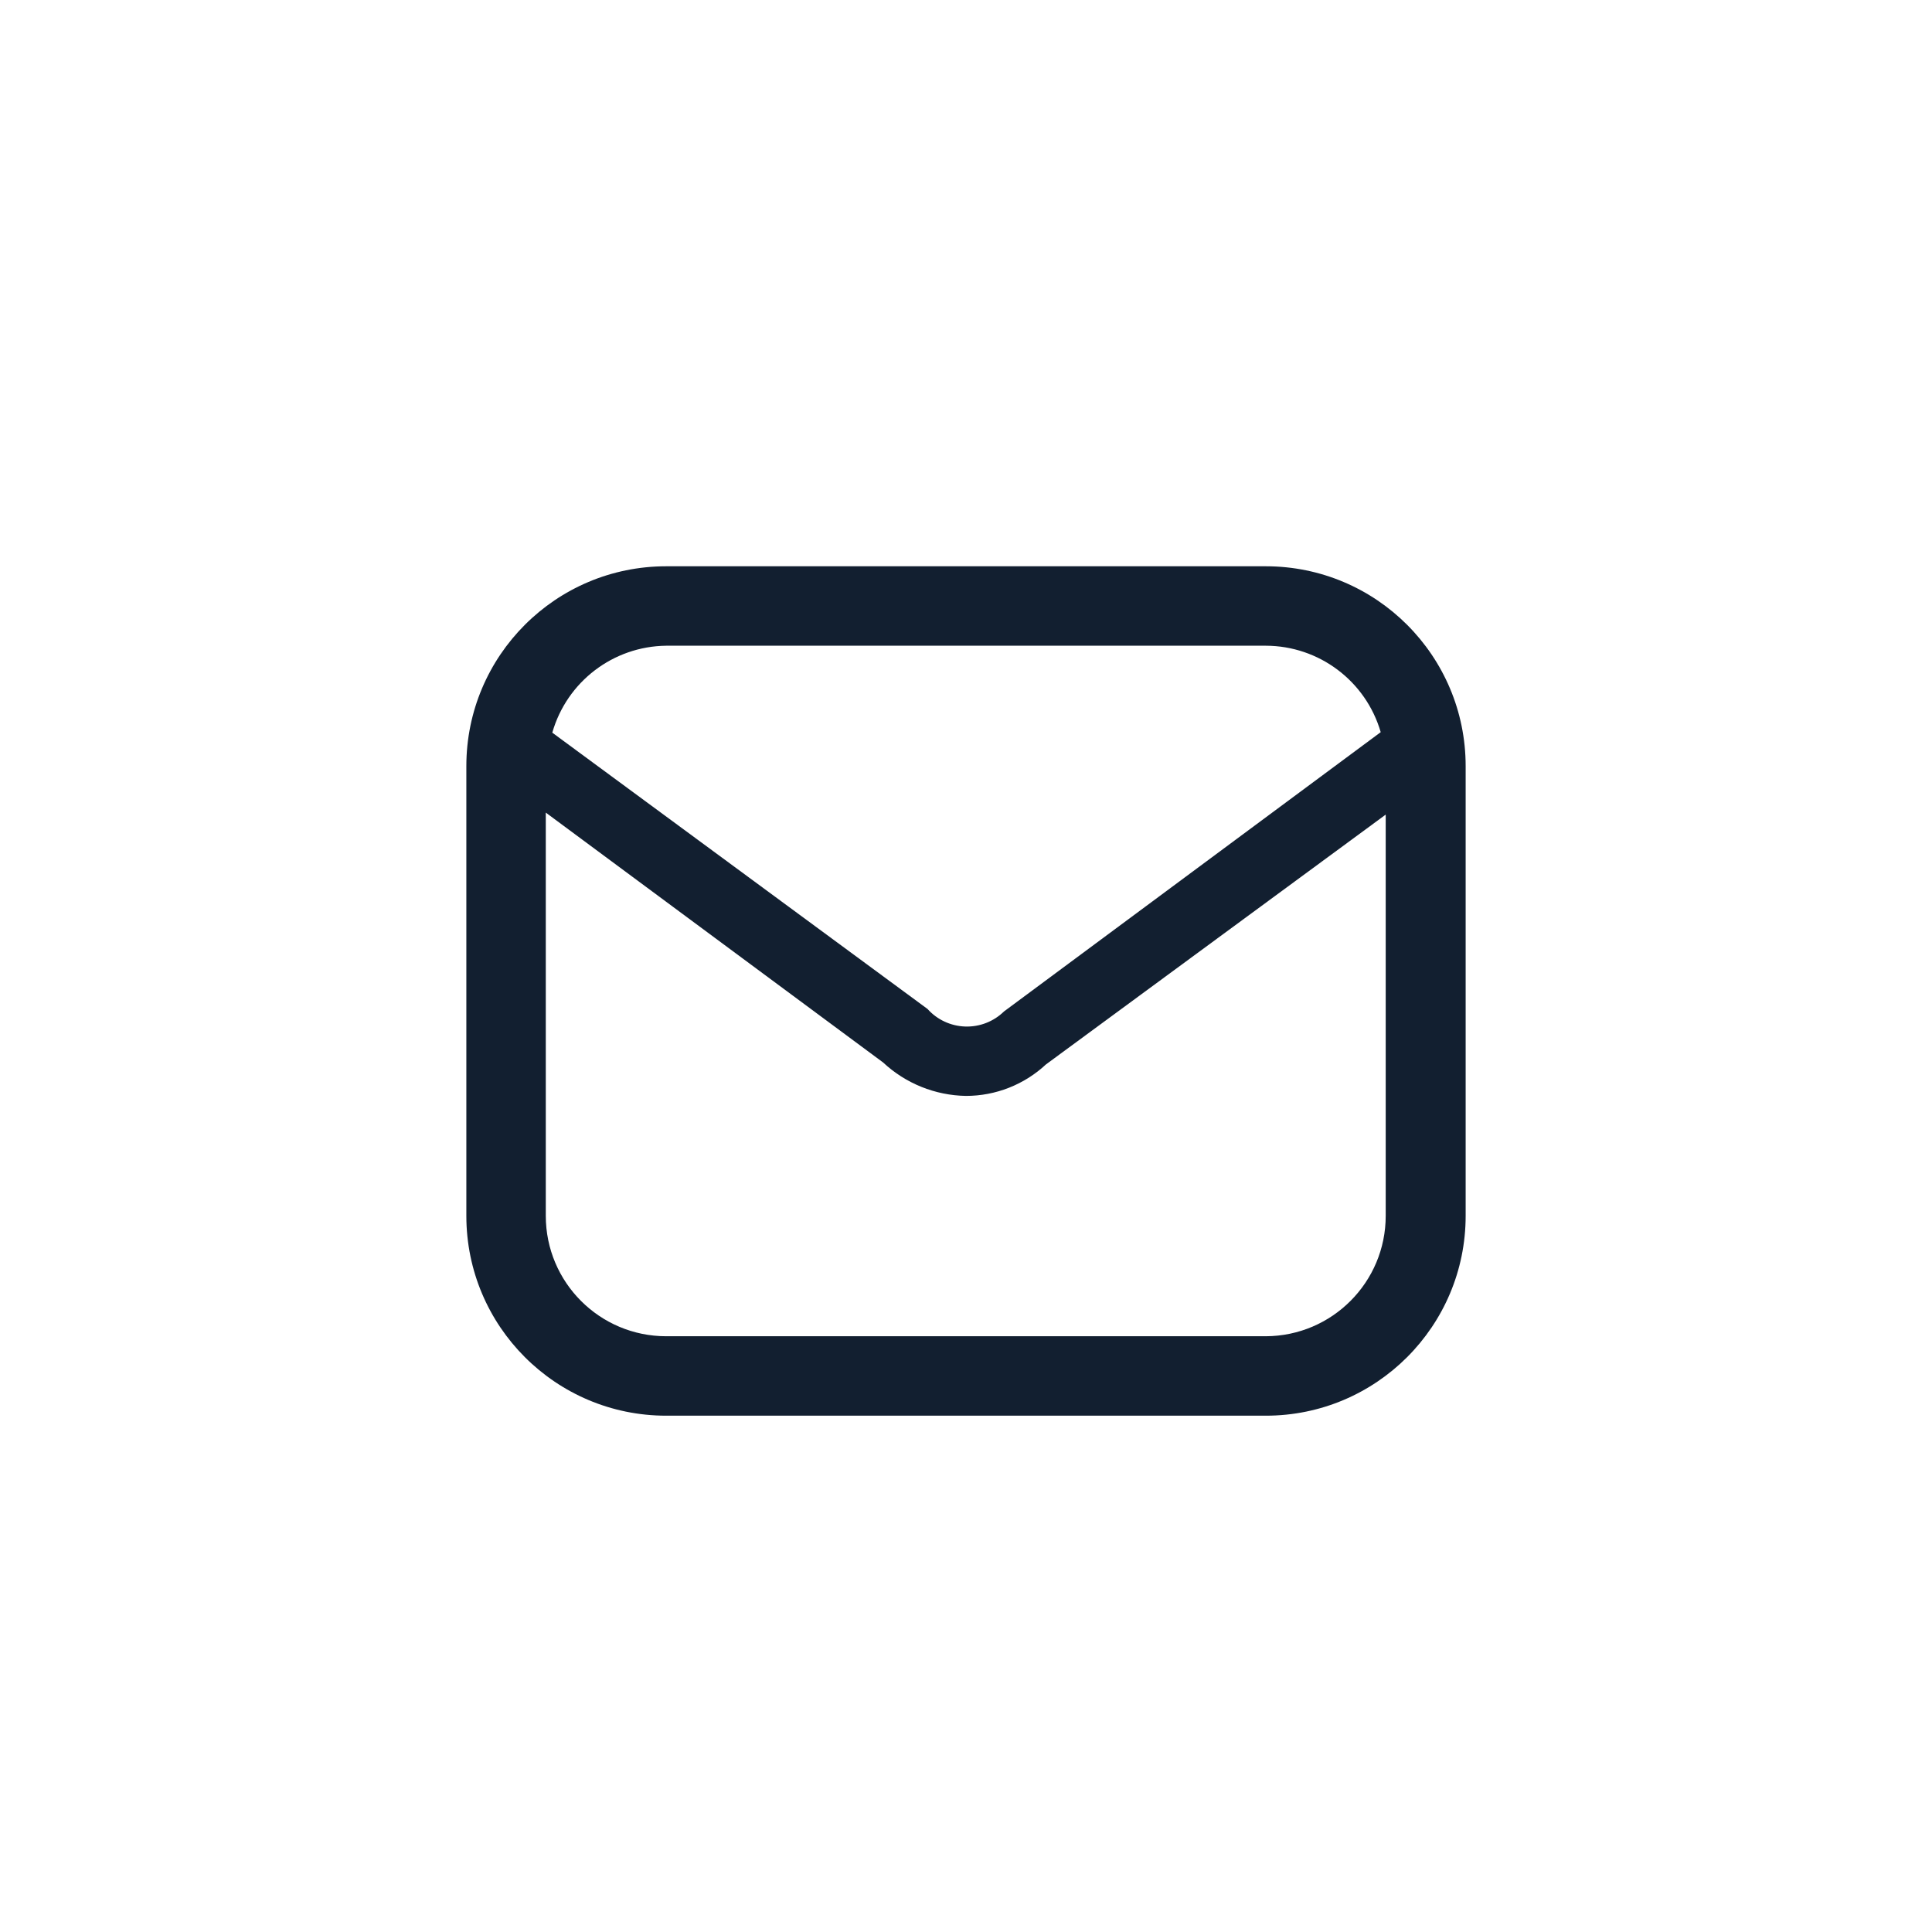
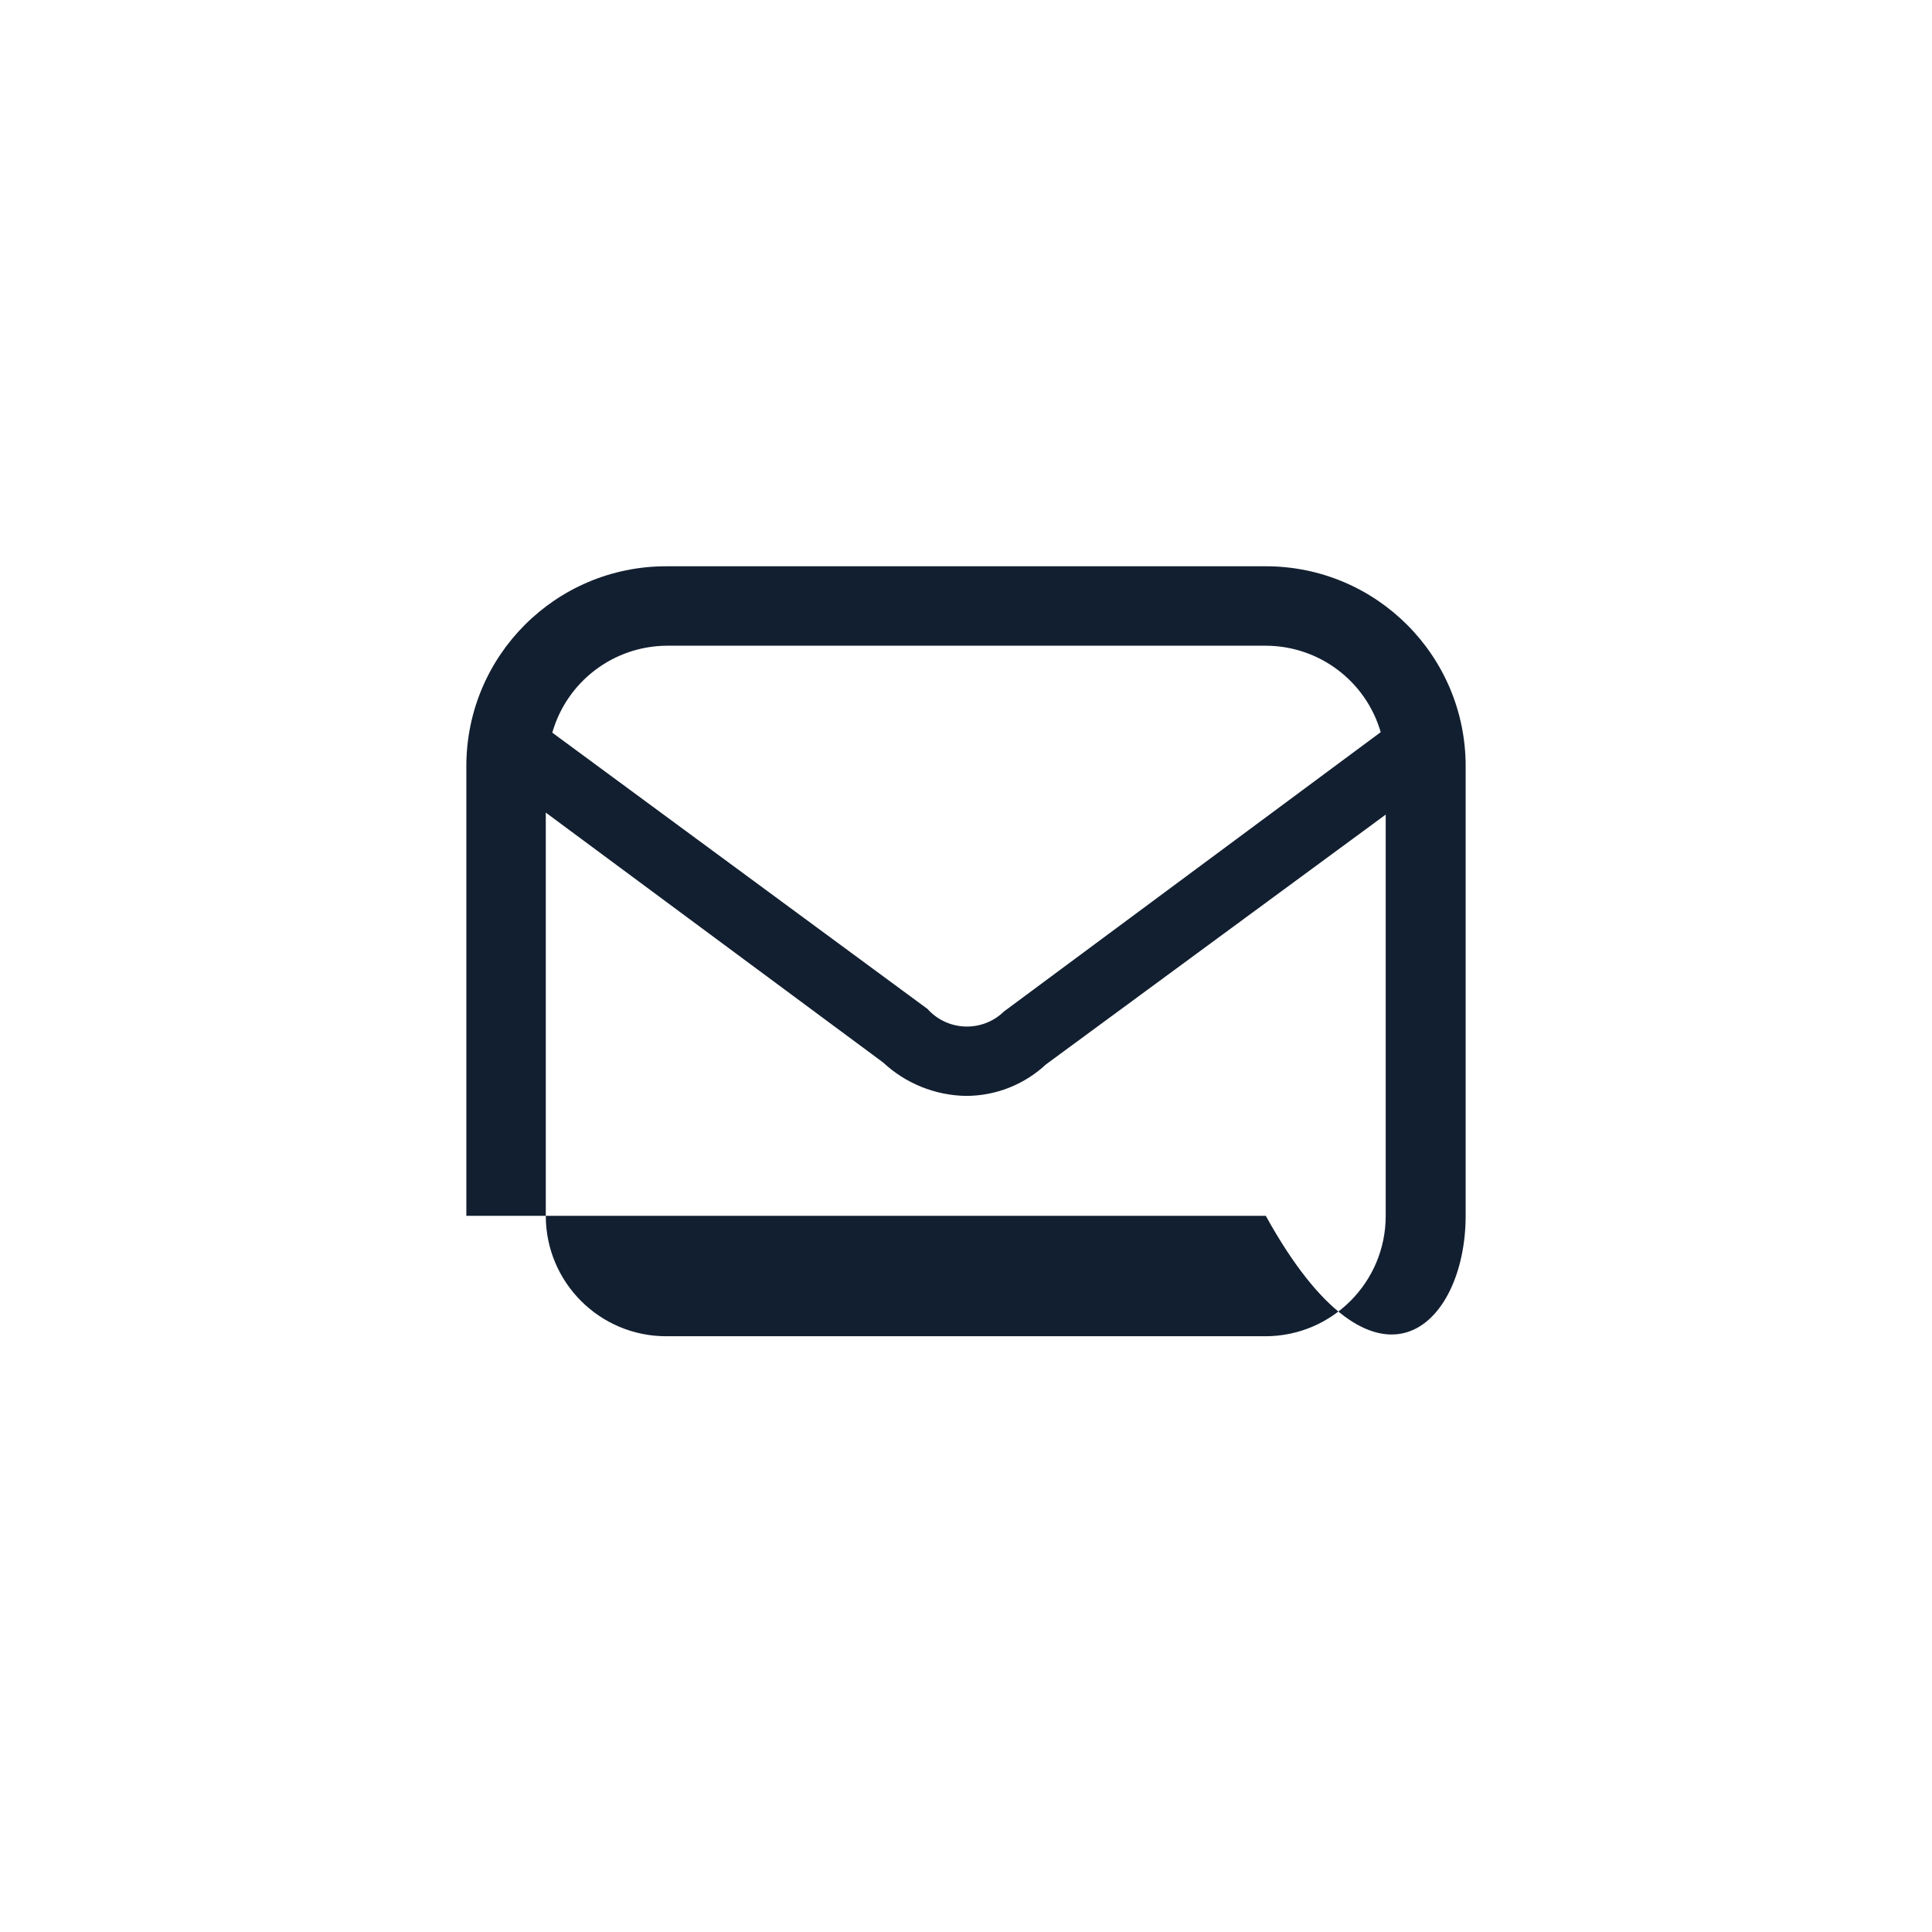
<svg xmlns="http://www.w3.org/2000/svg" width="58" height="58" viewBox="0 0 58 58" fill="none">
-   <path fill-rule="evenodd" clip-rule="evenodd" d="M38 17H20C16.686 17 14 19.686 14 23V36.5C14 39.814 16.686 42.5 20 42.5H38C41.314 42.5 44 39.814 44 36.5V23C44 19.686 41.314 17 38 17ZM20 19.385H38C39.599 19.388 41.004 20.445 41.45 21.98L30.14 30.365C29.83 30.668 29.41 30.831 28.977 30.817C28.543 30.803 28.134 30.613 27.845 30.29L16.58 21.995C17.018 20.465 18.408 19.403 20 19.385ZM16.385 36.5C16.385 38.496 18.003 40.115 20 40.115H38C39.991 40.107 41.6 38.491 41.6 36.5V24.455L31.4 31.955C30.748 32.562 29.891 32.9 29 32.9C28.074 32.885 27.187 32.527 26.51 31.895L16.385 24.395V36.5Z" fill="#121F30" />
+   <path fill-rule="evenodd" clip-rule="evenodd" d="M38 17H20C16.686 17 14 19.686 14 23V36.5H38C41.314 42.5 44 39.814 44 36.5V23C44 19.686 41.314 17 38 17ZM20 19.385H38C39.599 19.388 41.004 20.445 41.45 21.98L30.14 30.365C29.83 30.668 29.41 30.831 28.977 30.817C28.543 30.803 28.134 30.613 27.845 30.29L16.58 21.995C17.018 20.465 18.408 19.403 20 19.385ZM16.385 36.5C16.385 38.496 18.003 40.115 20 40.115H38C39.991 40.107 41.6 38.491 41.6 36.5V24.455L31.4 31.955C30.748 32.562 29.891 32.9 29 32.9C28.074 32.885 27.187 32.527 26.51 31.895L16.385 24.395V36.5Z" fill="#121F30" />
</svg>